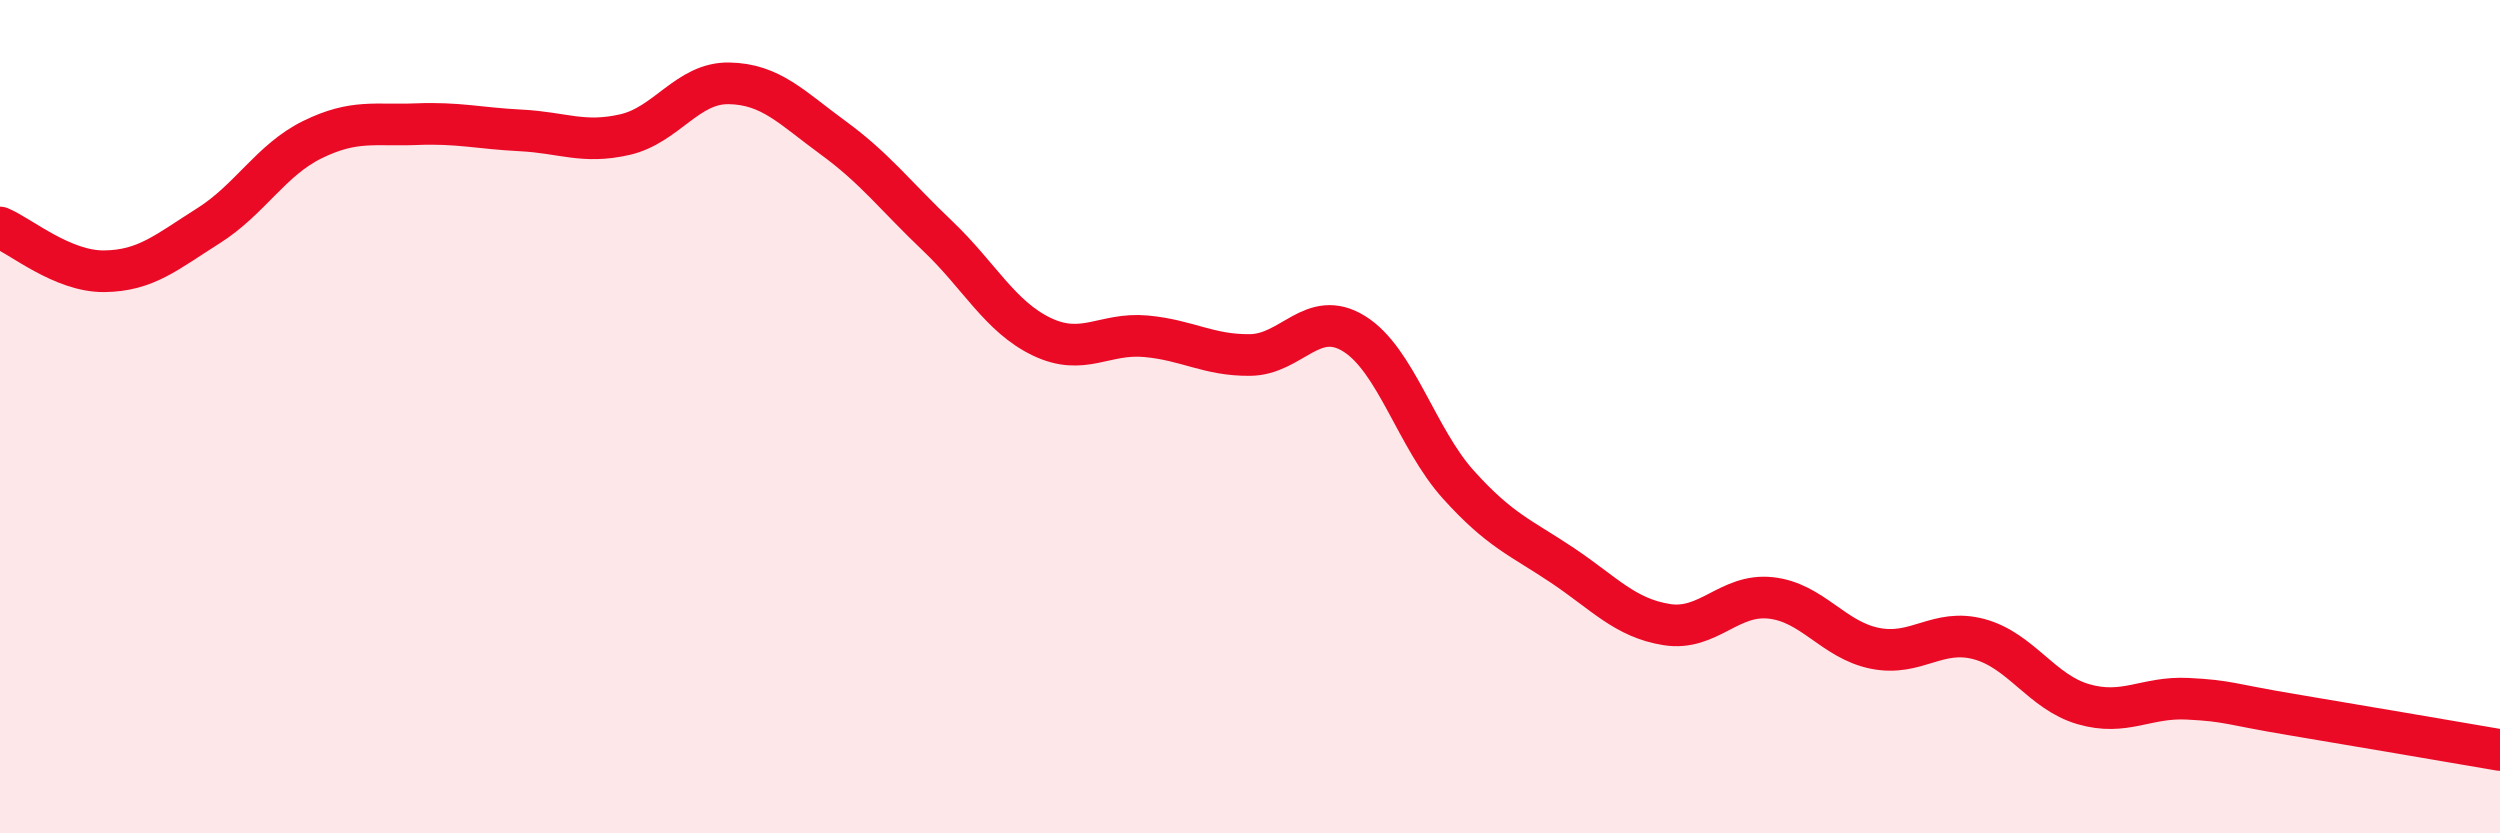
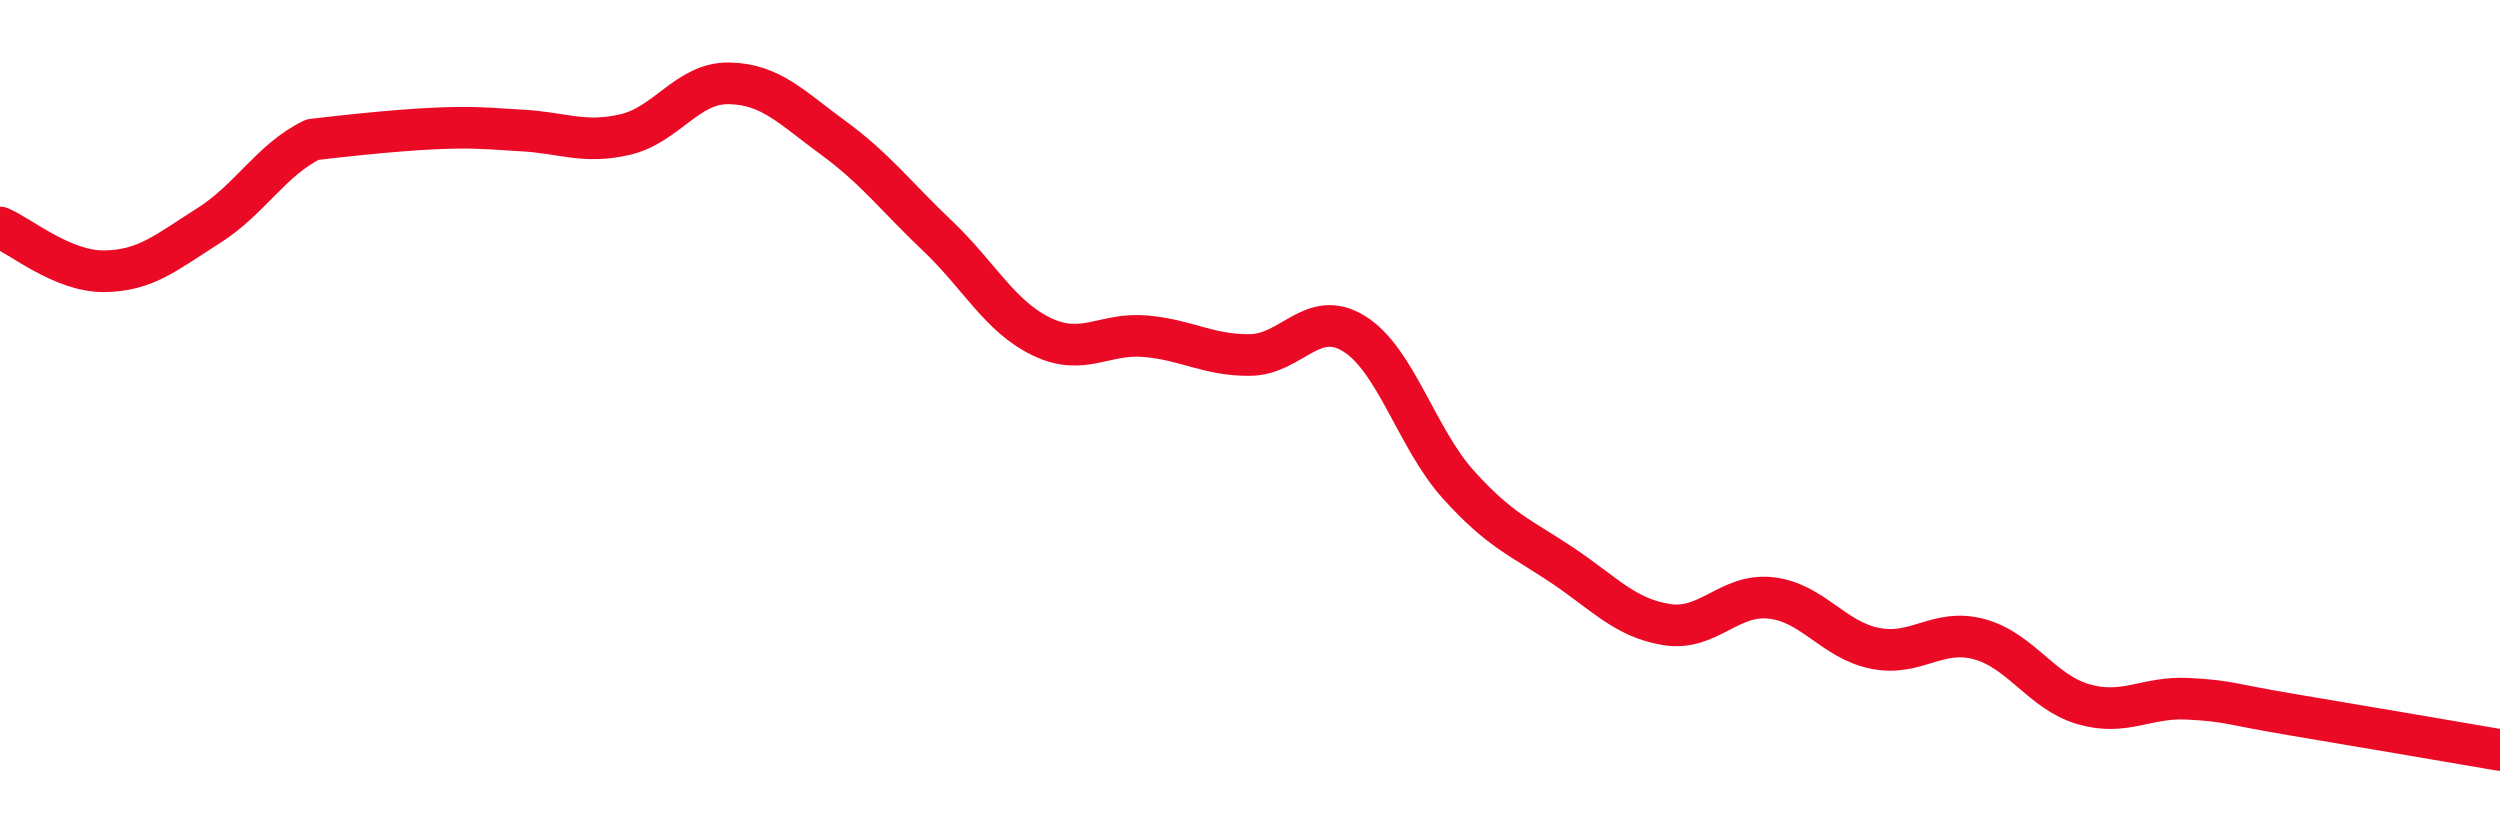
<svg xmlns="http://www.w3.org/2000/svg" width="60" height="20" viewBox="0 0 60 20">
-   <path d="M 0,5.46 C 0.5,5.67 1.5,6.52 2.5,6.51 C 3.5,6.5 4,6.05 5,5.42 C 6,4.79 6.5,3.84 7.5,3.35 C 8.5,2.86 9,3.02 10,2.98 C 11,2.94 11.5,3.08 12.5,3.13 C 13.5,3.18 14,3.46 15,3.23 C 16,3 16.5,1.98 17.5,2 C 18.5,2.02 19,2.58 20,3.31 C 21,4.04 21.5,4.71 22.5,5.66 C 23.5,6.61 24,7.6 25,8.08 C 26,8.56 26.5,7.98 27.5,8.07 C 28.5,8.16 29,8.53 30,8.52 C 31,8.51 31.5,7.39 32.5,8.01 C 33.5,8.63 34,10.52 35,11.63 C 36,12.74 36.5,12.9 37.5,13.57 C 38.5,14.24 39,14.83 40,14.99 C 41,15.15 41.5,14.24 42.5,14.35 C 43.5,14.46 44,15.36 45,15.56 C 46,15.76 46.5,15.07 47.5,15.34 C 48.5,15.61 49,16.61 50,16.9 C 51,17.19 51.5,16.72 52.5,16.77 C 53.5,16.82 53.5,16.9 55,17.15 C 56.5,17.4 59,17.83 60,18L60 20L0 20Z" fill="#EB0A25" opacity="0.1" stroke-linecap="round" stroke-linejoin="round" />
-   <path d="M 0,5.46 C 0.5,5.67 1.5,6.52 2.5,6.51 C 3.5,6.5 4,6.05 5,5.42 C 6,4.79 6.5,3.84 7.5,3.35 C 8.5,2.86 9,3.02 10,2.98 C 11,2.94 11.5,3.08 12.5,3.13 C 13.5,3.18 14,3.46 15,3.23 C 16,3 16.5,1.98 17.5,2 C 18.5,2.02 19,2.58 20,3.31 C 21,4.04 21.5,4.71 22.5,5.66 C 23.5,6.61 24,7.6 25,8.08 C 26,8.56 26.5,7.98 27.5,8.07 C 28.5,8.16 29,8.53 30,8.52 C 31,8.51 31.5,7.39 32.5,8.01 C 33.5,8.63 34,10.52 35,11.63 C 36,12.74 36.5,12.9 37.5,13.57 C 38.5,14.24 39,14.83 40,14.99 C 41,15.15 41.5,14.24 42.5,14.35 C 43.5,14.46 44,15.36 45,15.56 C 46,15.76 46.5,15.07 47.5,15.34 C 48.5,15.61 49,16.61 50,16.9 C 51,17.19 51.5,16.72 52.5,16.77 C 53.5,16.82 53.5,16.9 55,17.15 C 56.5,17.4 59,17.83 60,18" stroke="#EB0A25" stroke-width="1" fill="none" stroke-linecap="round" stroke-linejoin="round" />
+   <path d="M 0,5.46 C 0.5,5.67 1.5,6.52 2.5,6.51 C 3.5,6.5 4,6.05 5,5.42 C 6,4.79 6.5,3.84 7.5,3.35 C 11,2.94 11.5,3.08 12.5,3.13 C 13.5,3.18 14,3.46 15,3.23 C 16,3 16.5,1.98 17.5,2 C 18.5,2.02 19,2.58 20,3.31 C 21,4.04 21.5,4.71 22.5,5.66 C 23.5,6.61 24,7.6 25,8.08 C 26,8.56 26.5,7.98 27.5,8.07 C 28.5,8.16 29,8.53 30,8.52 C 31,8.51 31.5,7.39 32.5,8.01 C 33.5,8.63 34,10.52 35,11.63 C 36,12.74 36.5,12.9 37.5,13.57 C 38.5,14.24 39,14.83 40,14.99 C 41,15.15 41.5,14.24 42.5,14.35 C 43.5,14.46 44,15.36 45,15.56 C 46,15.76 46.5,15.07 47.5,15.34 C 48.5,15.61 49,16.61 50,16.9 C 51,17.19 51.5,16.72 52.5,16.77 C 53.5,16.82 53.5,16.9 55,17.15 C 56.5,17.4 59,17.83 60,18" stroke="#EB0A25" stroke-width="1" fill="none" stroke-linecap="round" stroke-linejoin="round" />
</svg>